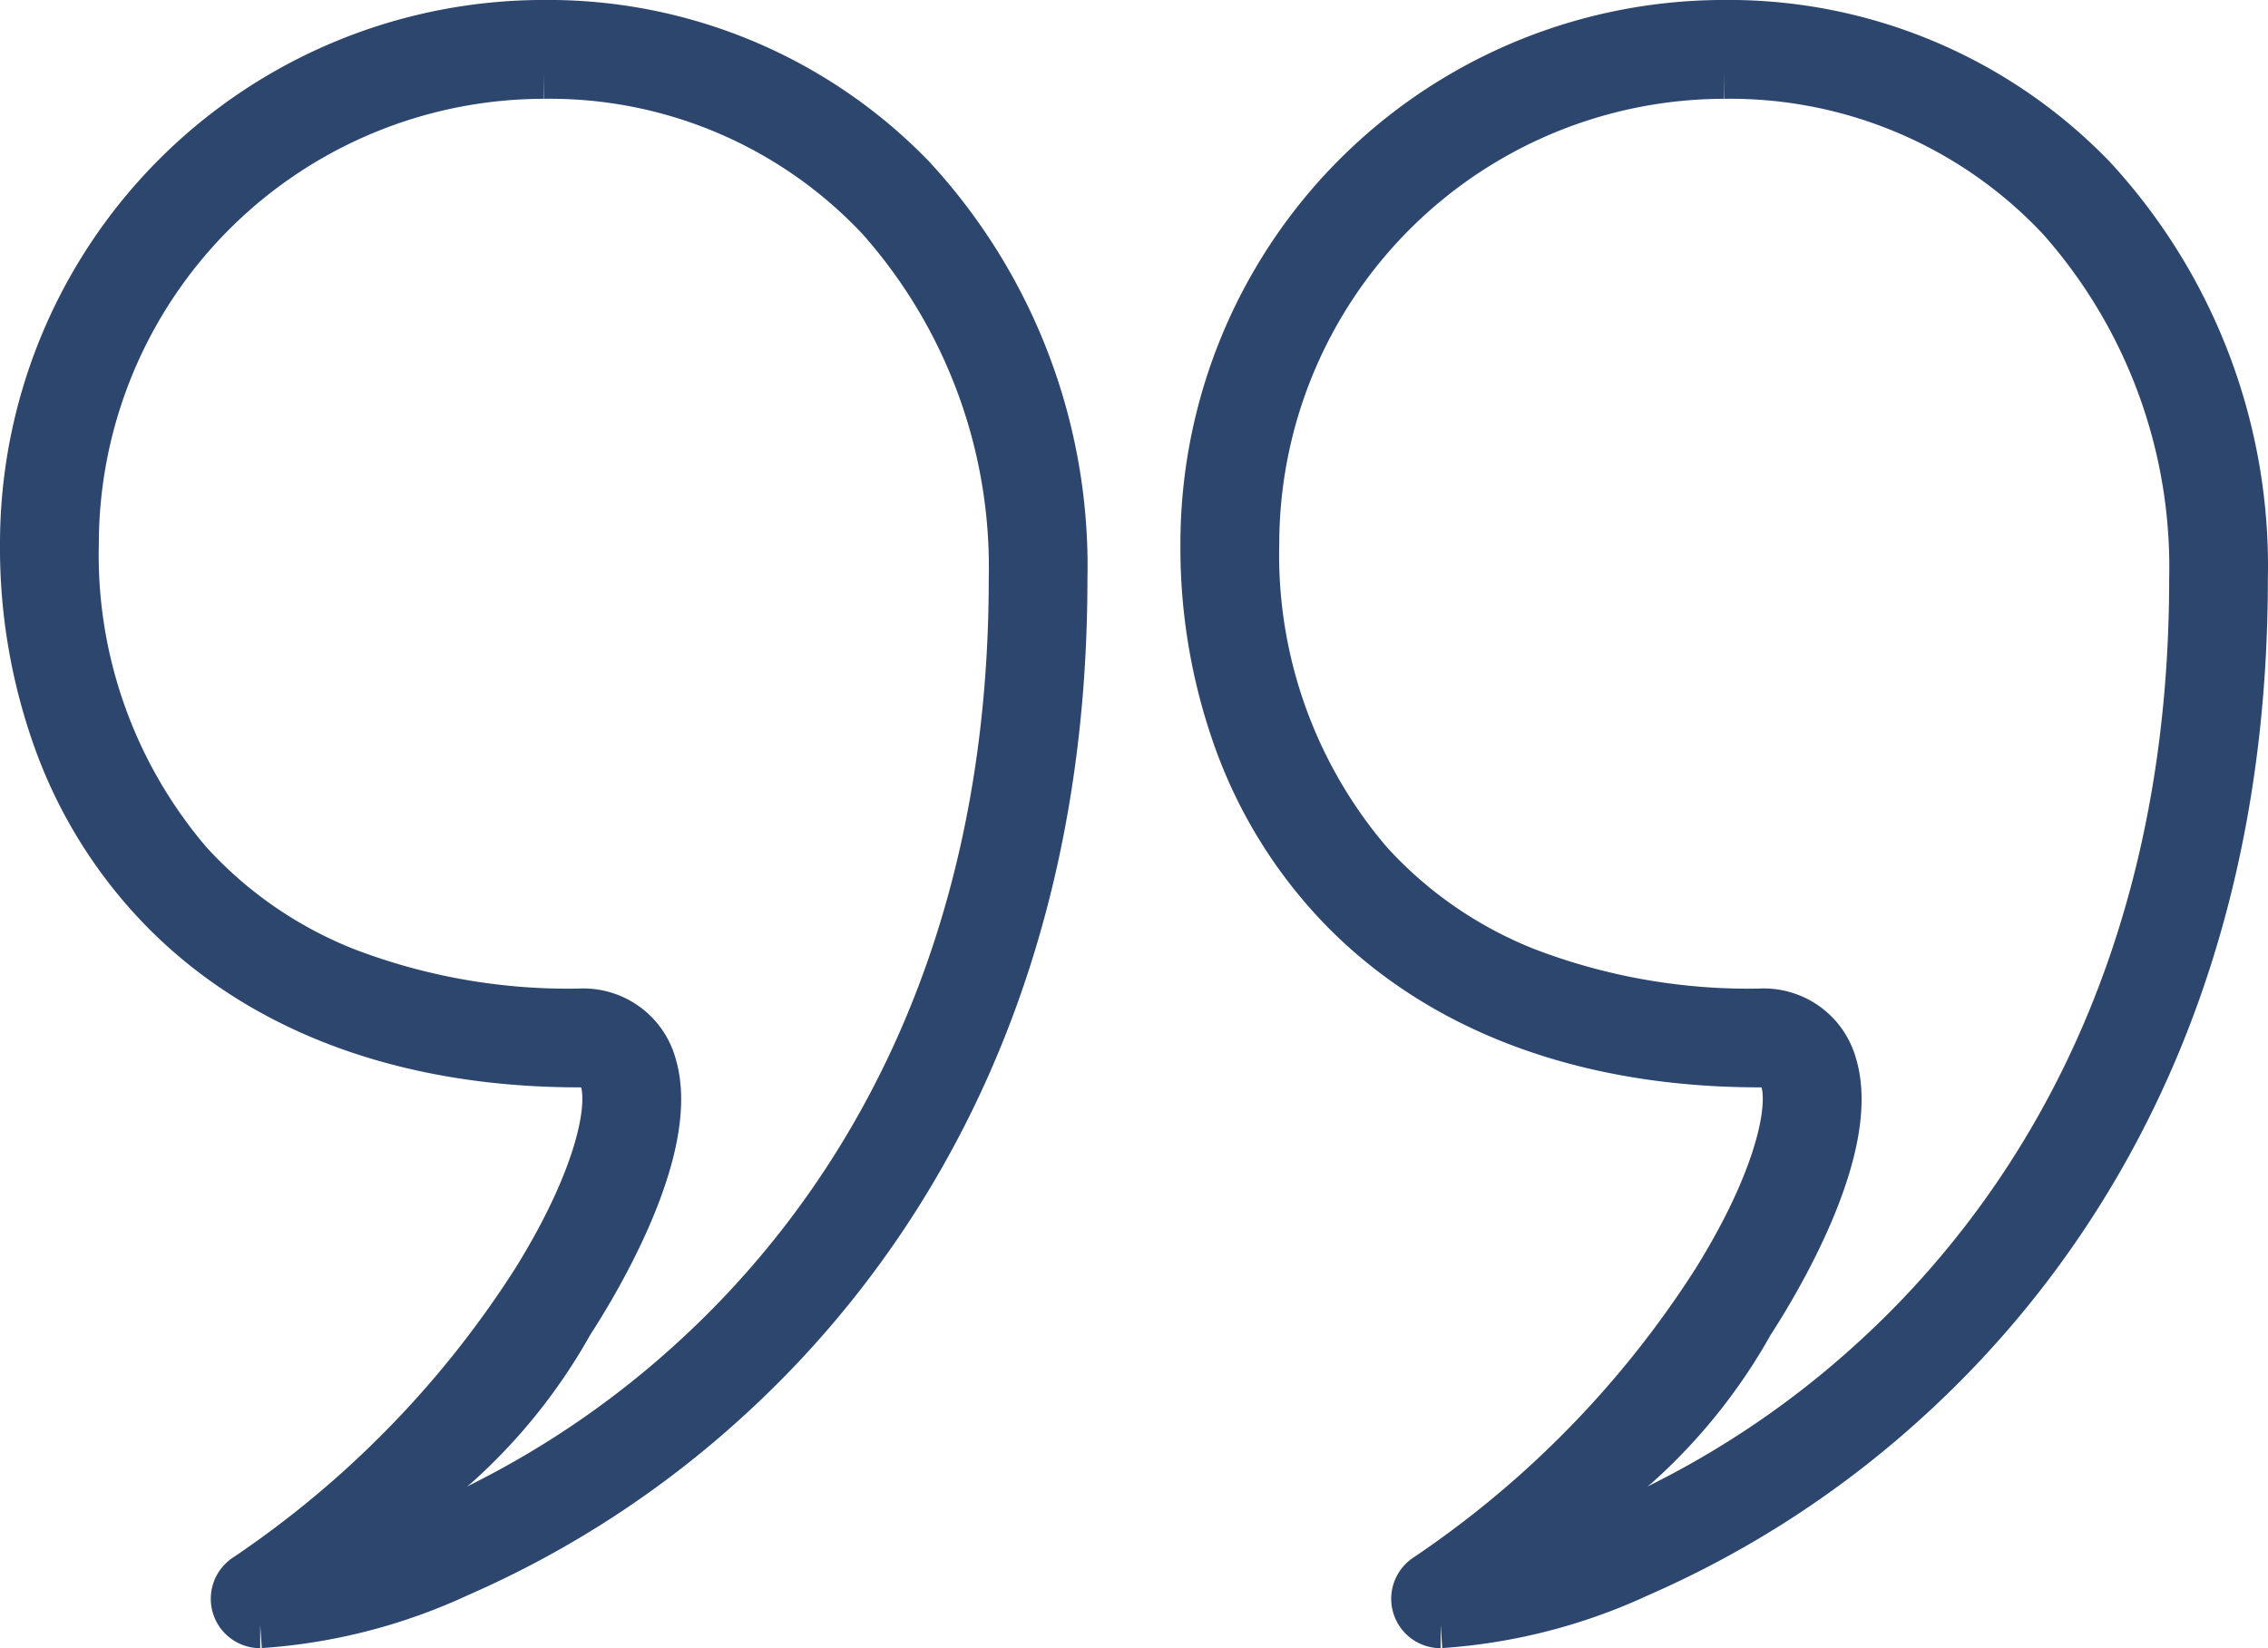
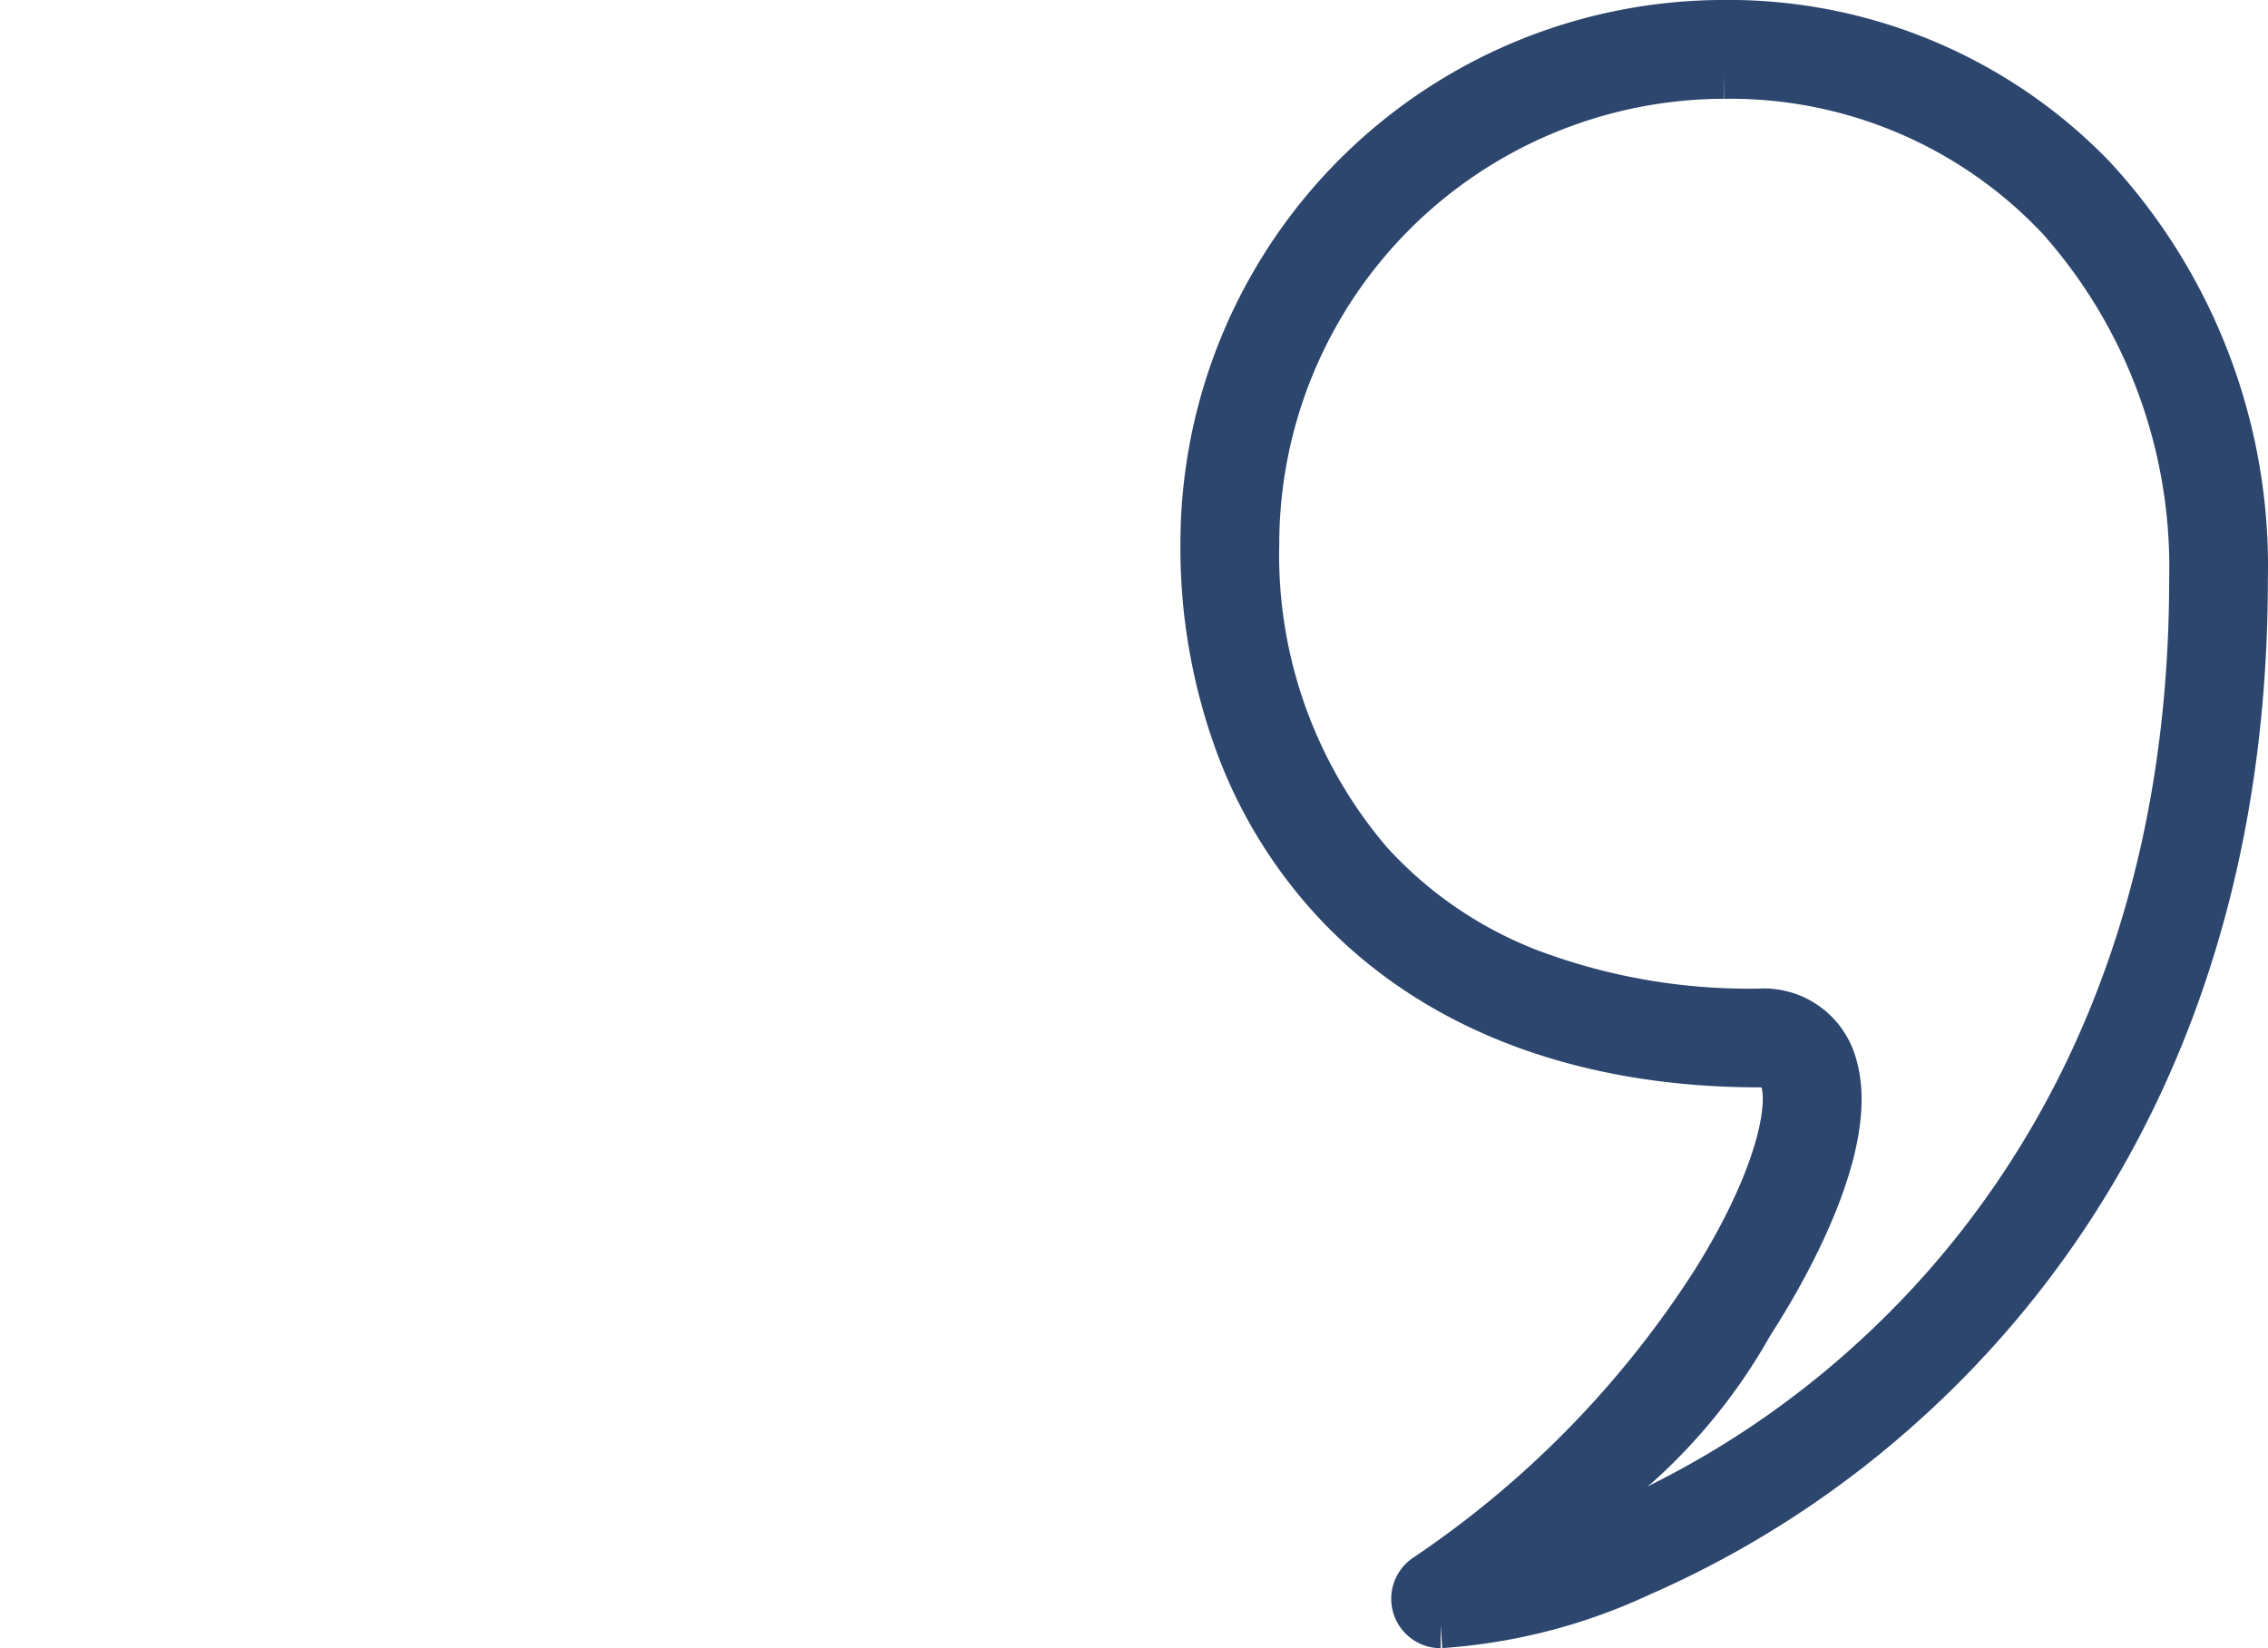
<svg xmlns="http://www.w3.org/2000/svg" width="66.801" height="48.556" viewBox="0 0 66.801 48.556">
  <g id="Group_29343" data-name="Group 29343" transform="translate(-802.25 -546.25)">
    <g id="Group_29341" data-name="Group 29341" transform="translate(803 547)">
      <g id="Group_29347" data-name="Group 29347">
-         <path id="Path_10146" data-name="Path 10146" d="M6.914,47.057a.705.705,0,0,1-.391-1.292A29.916,29.916,0,0,0,15.072,37c1.82-2.931,2.31-5.124,1.989-6l-.148-.4-.425-.054a1.443,1.443,0,0,0-.182-.011c-5.053,0-9.259-1.547-12.162-4.474a13.787,13.787,0,0,1-3.109-4.876A16.677,16.677,0,0,1,0,15.268,15.267,15.267,0,0,1,15.267,0a14.844,14.844,0,0,1,10.8,4.521,16.8,16.8,0,0,1,4.462,11.786c0,12.434-5.337,19.936-9.813,24.039a28.784,28.784,0,0,1-7.994,5.217,16.41,16.41,0,0,1-5.812,1.493M15.267,1.412A13.872,13.872,0,0,0,1.411,15.268,14.009,14.009,0,0,0,4.763,24.7a12.443,12.443,0,0,0,4.648,3.213,18.373,18.373,0,0,0,6.9,1.212,2.07,2.07,0,0,1,2.116,1.513c.729,2.407-1.68,6.389-2.435,7.551a16.266,16.266,0,0,1-3.349,4.185L9.564,44.82c-.221.178-.243.538.246.422l3.44-1.482a27.425,27.425,0,0,0,6.516-4.454c4.268-3.912,9.356-11.078,9.356-23A15.542,15.542,0,0,0,25.217,5.65a13.378,13.378,0,0,0-9.95-4.238" transform="translate(0 -0.001)" fill="#2d466e" stroke="#2d466e" stroke-width="1.5" />
-       </g>
+         </g>
    </g>
    <g id="Group_29342" data-name="Group 29342" transform="translate(837.768 547)">
      <g id="Group_29346" data-name="Group 29346">
        <path id="Path_10146-2" data-name="Path 10146" d="M6.914,47.057a.705.705,0,0,1-.391-1.292A29.916,29.916,0,0,0,15.072,37c1.82-2.931,2.31-5.124,1.989-6l-.148-.4-.425-.054a1.443,1.443,0,0,0-.182-.011c-5.053,0-9.259-1.547-12.162-4.474a13.787,13.787,0,0,1-3.109-4.876A16.677,16.677,0,0,1,0,15.268,15.267,15.267,0,0,1,15.267,0a14.844,14.844,0,0,1,10.8,4.521,16.8,16.8,0,0,1,4.462,11.786c0,12.434-5.337,19.936-9.813,24.039a28.784,28.784,0,0,1-7.994,5.217,16.41,16.41,0,0,1-5.812,1.493M15.267,1.412A13.872,13.872,0,0,0,1.411,15.268,14.009,14.009,0,0,0,4.763,24.7a12.443,12.443,0,0,0,4.648,3.213,18.373,18.373,0,0,0,6.9,1.212,2.07,2.07,0,0,1,2.116,1.513c.729,2.407-1.68,6.389-2.435,7.551a16.266,16.266,0,0,1-3.349,4.185L9.564,44.82c-.221.178-.243.538.246.422l3.44-1.482a27.425,27.425,0,0,0,6.516-4.454c4.268-3.912,9.356-11.078,9.356-23A15.542,15.542,0,0,0,25.217,5.65a13.378,13.378,0,0,0-9.95-4.238" transform="translate(0 -0.001)" fill="#2d466e" stroke="#2d466e" stroke-width="1.5" />
      </g>
    </g>
  </g>
</svg>